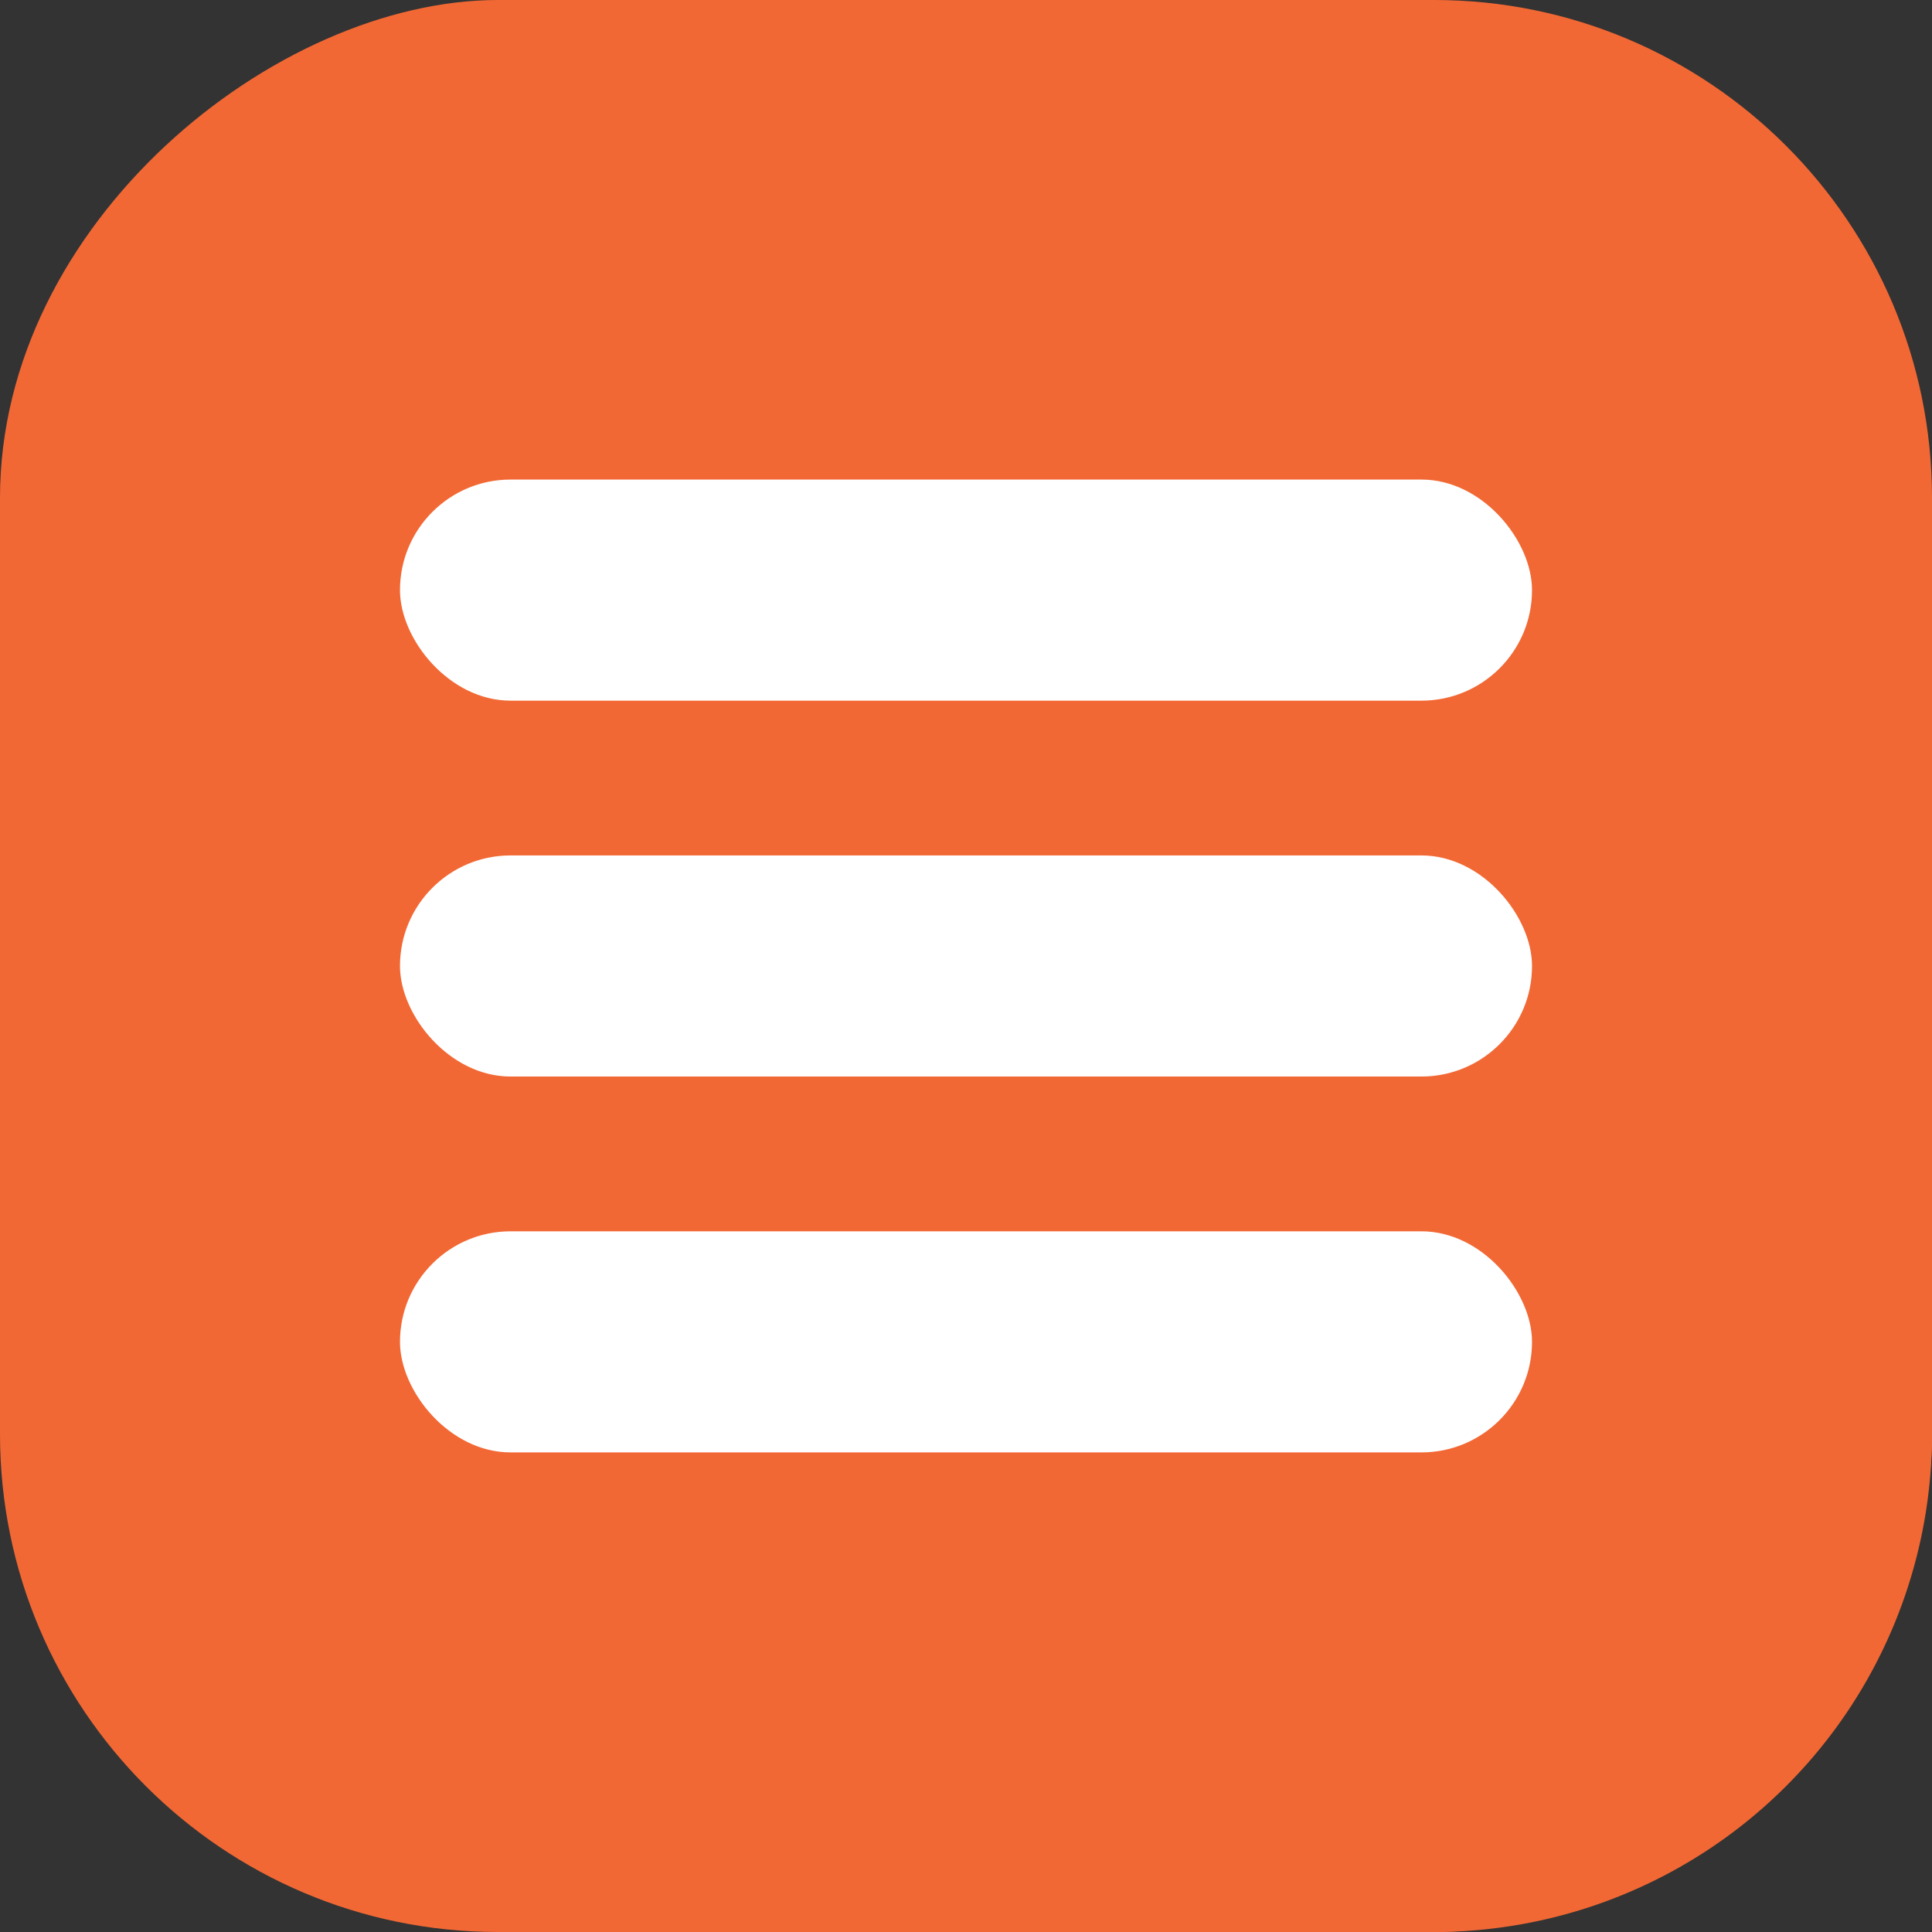
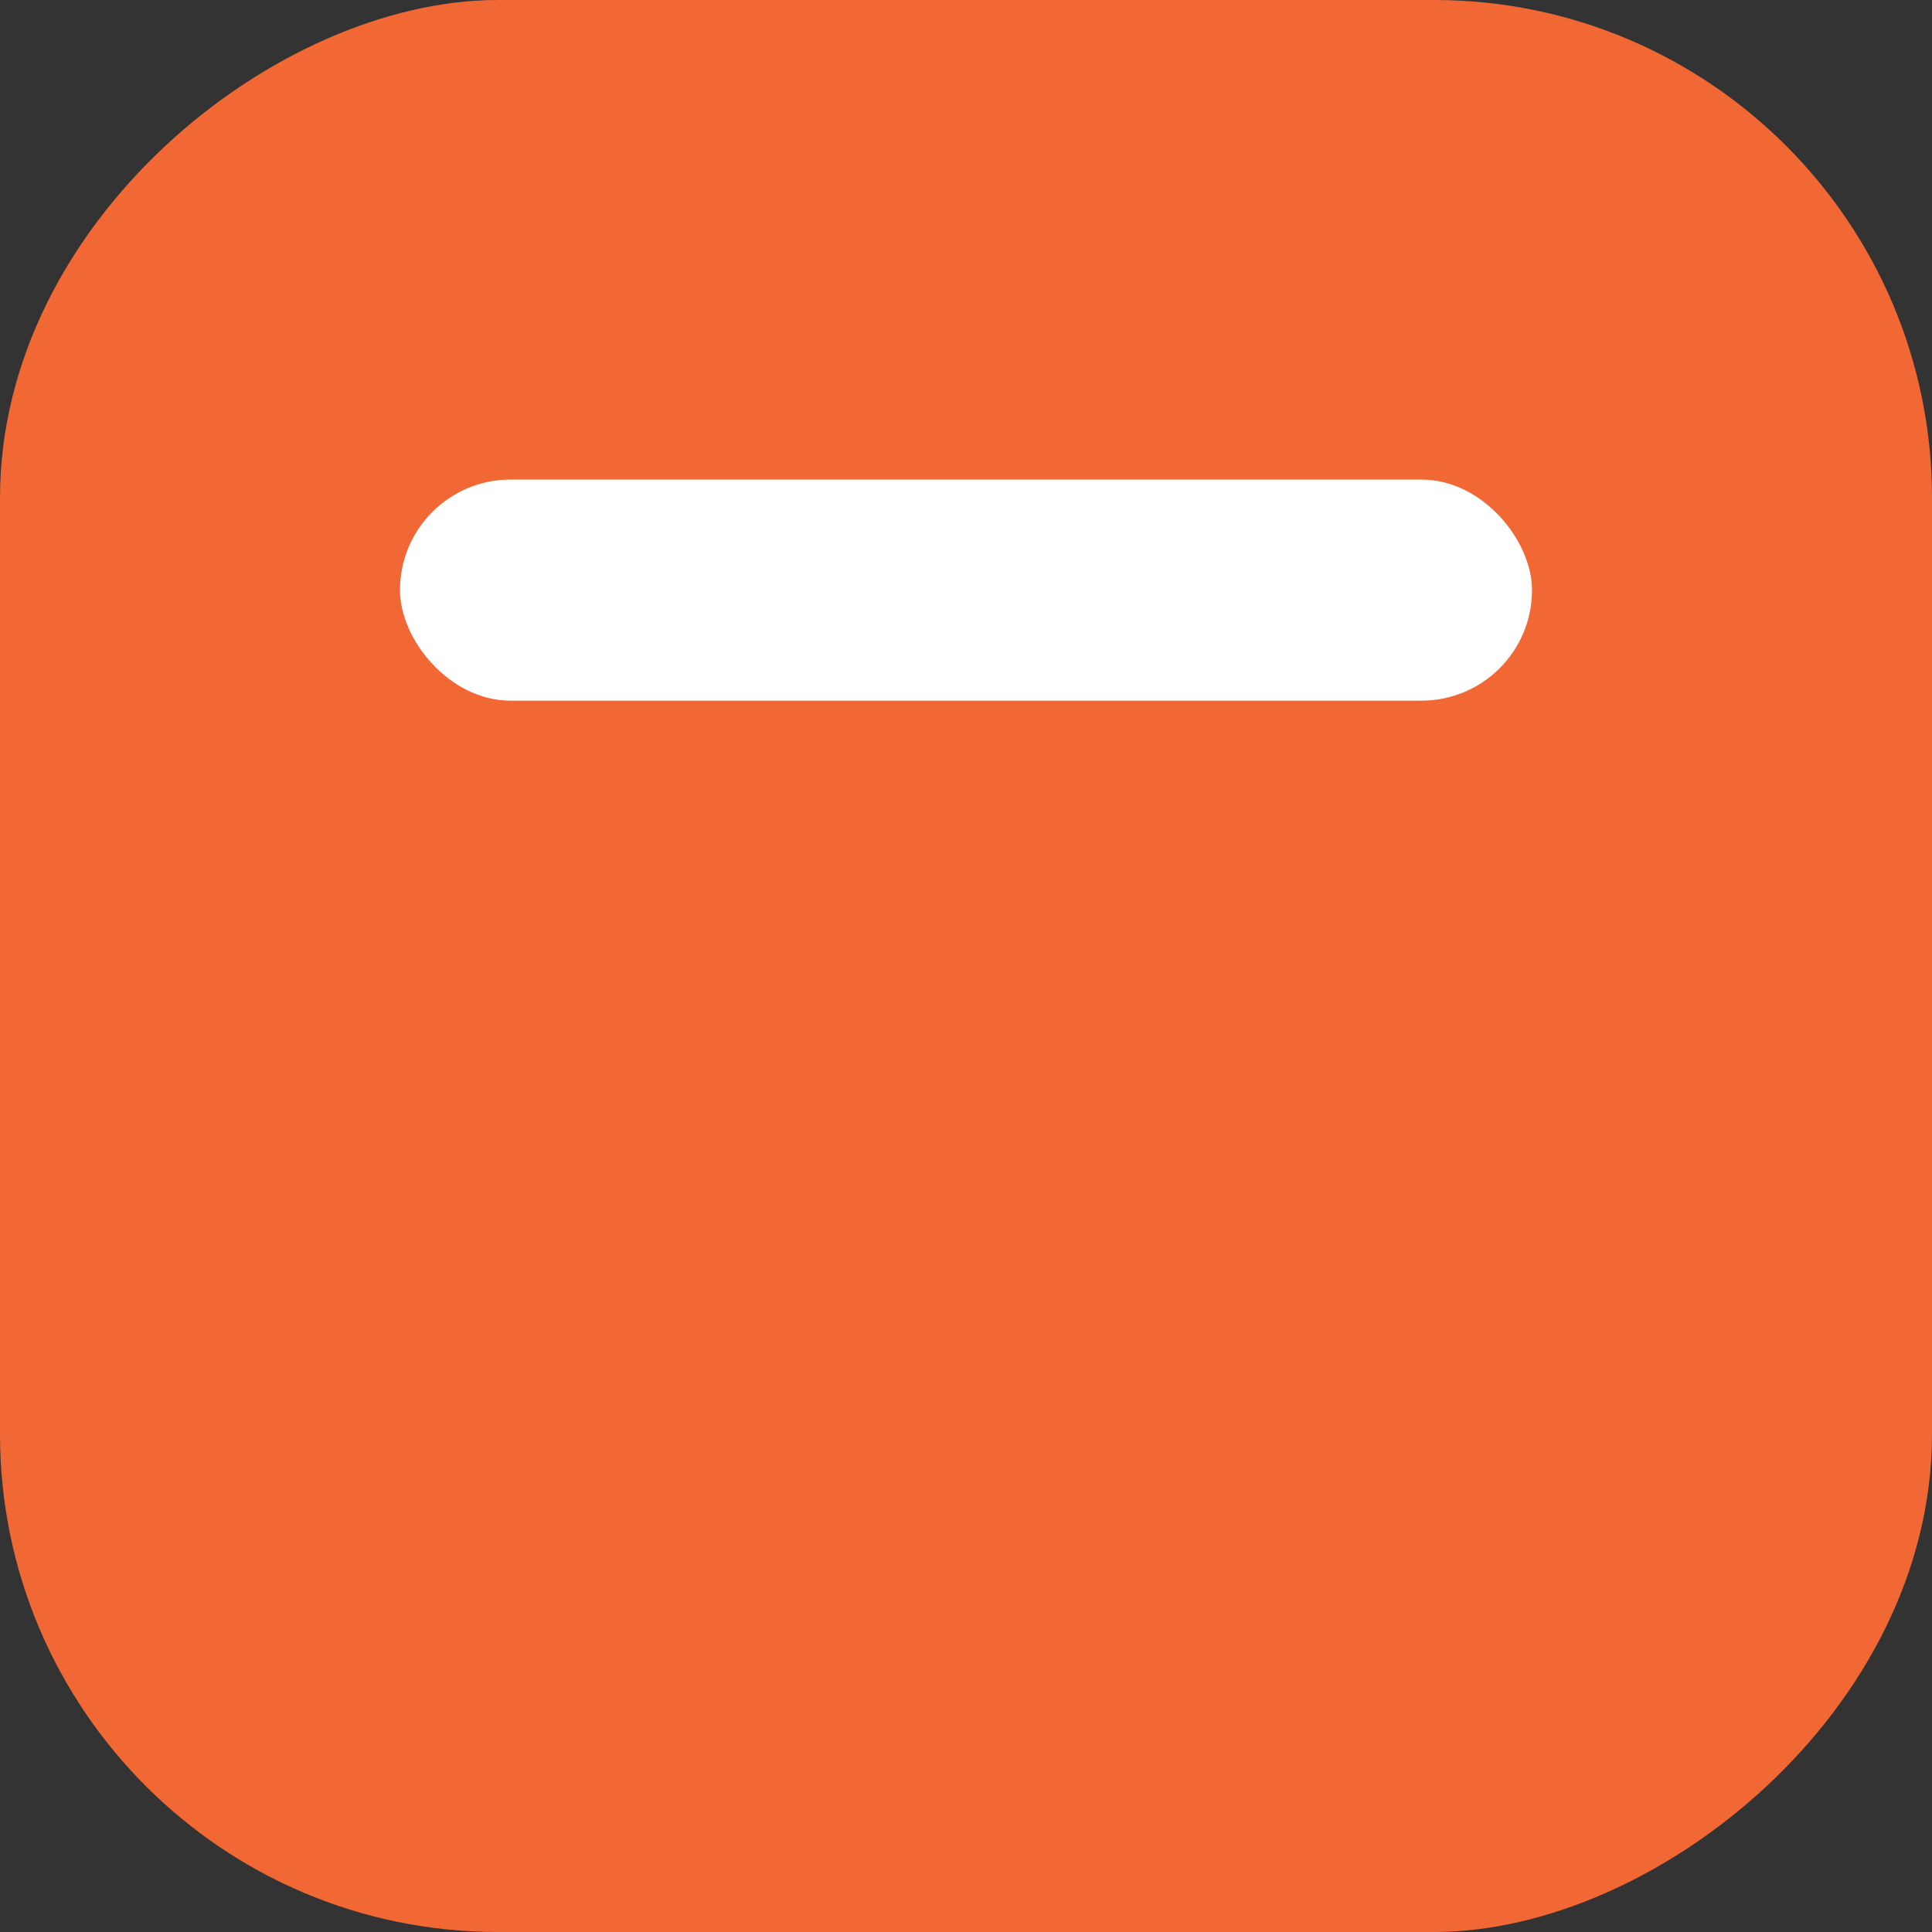
<svg xmlns="http://www.w3.org/2000/svg" version="1.1" width="512" height="512" x="0" y="0" viewBox="0 0 512 512" style="enable-background:new 0 0 512 512" xml:space="preserve" class="">
  <rect x="0" y="0" width="512" height="512" fill="#333333" stroke="none" />
  <g>
    <linearGradient id="a" x1="38.65" x2="473.35" y1="38.65" y2="473.35" gradientTransform="rotate(-90 256 256)" gradientUnits="userSpaceOnUse">
      <stop stop-opacity="1" stop-color="#f26834" offset="0" />
      <stop stop-opacity="1" stop-color="#f26834" offset="1" />
    </linearGradient>
    <linearGradient id="b" x1="146.15" x2="473.35" y1="146.15" y2="473.35" gradientUnits="userSpaceOnUse">
      <stop stop-opacity="1" stop-color="#f26834" offset="0" />
      <stop stop-opacity="1" stop-color="#f26834" offset="1" />
    </linearGradient>
    <g data-name="Layer 2">
      <g data-name="06.Menu">
        <rect width="512" height="512" fill="url(#a)" rx="131.96" transform="rotate(90 256 256)" opacity="1" data-original="url(#a)" class="" />
-         <path fill="url(#b)" d="M512 250.29V380a132 132 0 0 1-132 132H250.27l-136-136 54-45.65-53.95-54 55.33-44.27-54.68-54.68 281.74-42.5z" opacity="1" data-original="url(#b)" class="" />
+         <path fill="url(#b)" d="M512 250.29V380H250.27l-136-136 54-45.65-53.95-54 55.33-44.27-54.68-54.68 281.74-42.5z" opacity="1" data-original="url(#b)" class="" />
        <g fill="#fff" data-name="06.Menu">
-           <rect width="300" height="58.59" x="106" y="226.7" rx="29.3" fill="#ffffff" opacity="1" data-original="#ffffff" />
          <rect width="300" height="58.59" x="106" y="127.09" rx="29.3" fill="#ffffff" opacity="1" data-original="#ffffff" />
-           <rect width="300" height="58.59" x="106" y="326.31" rx="29.3" fill="#ffffff" opacity="1" data-original="#ffffff" />
        </g>
      </g>
    </g>
  </g>
</svg>